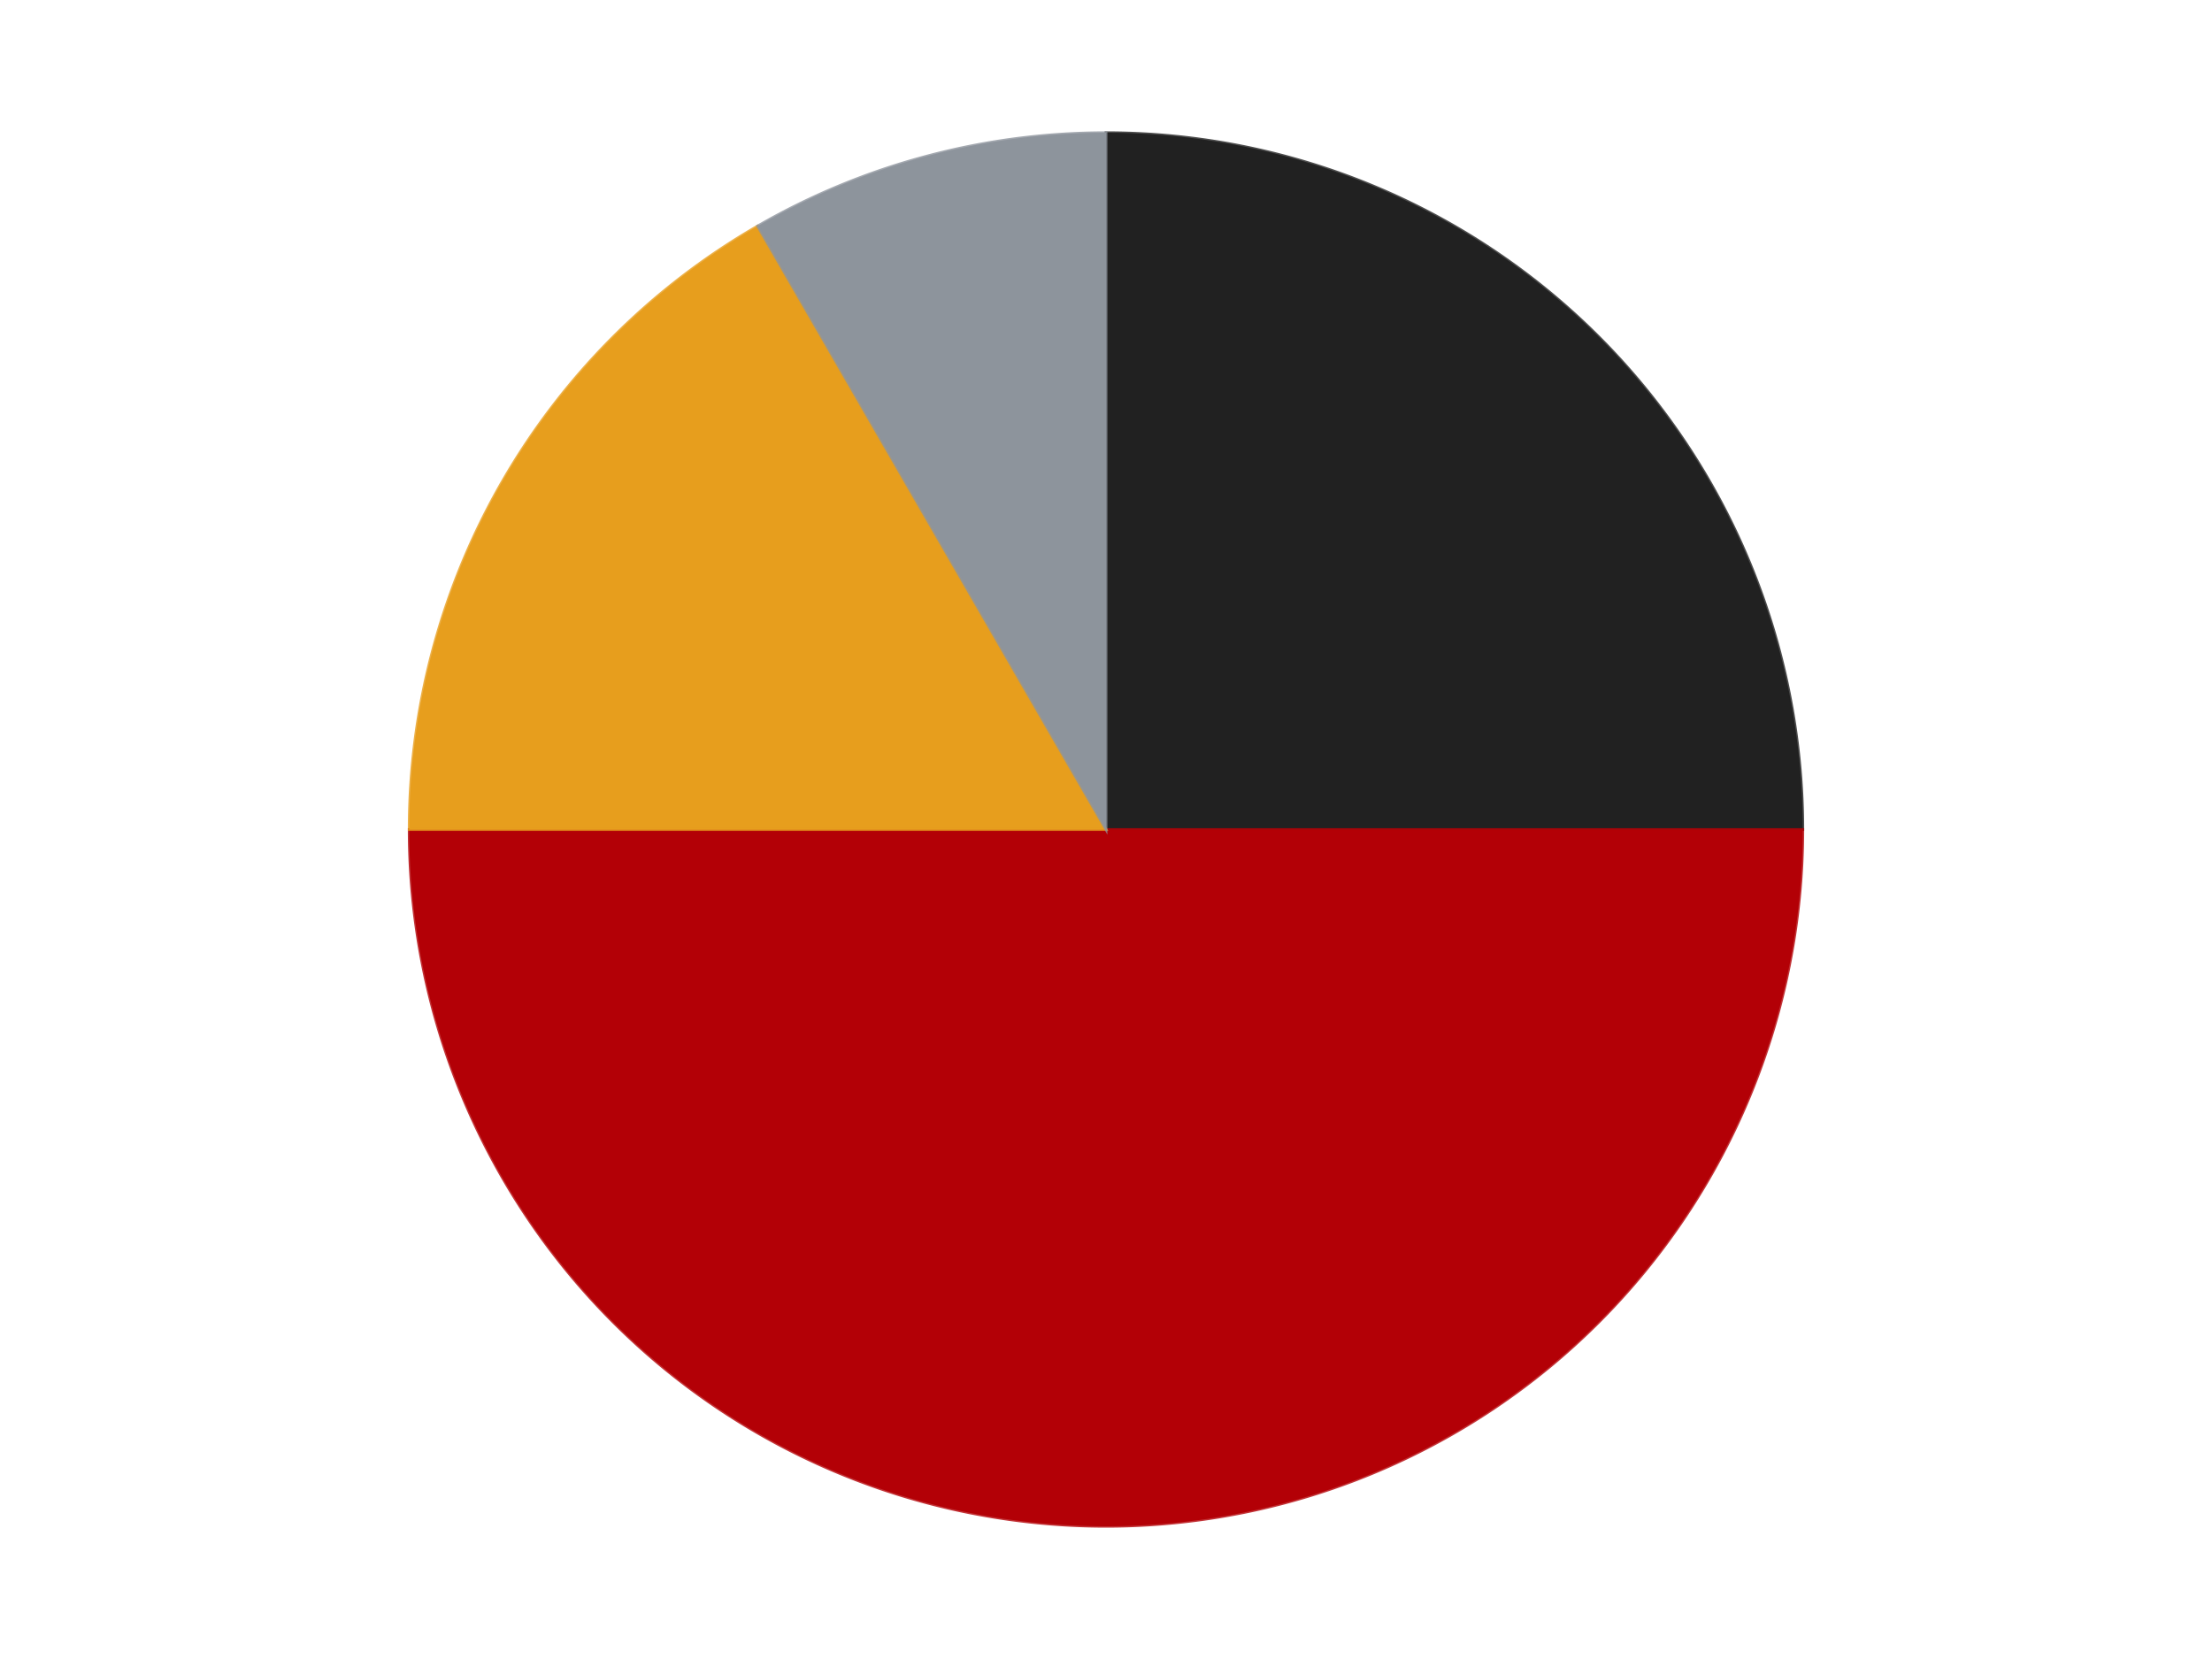
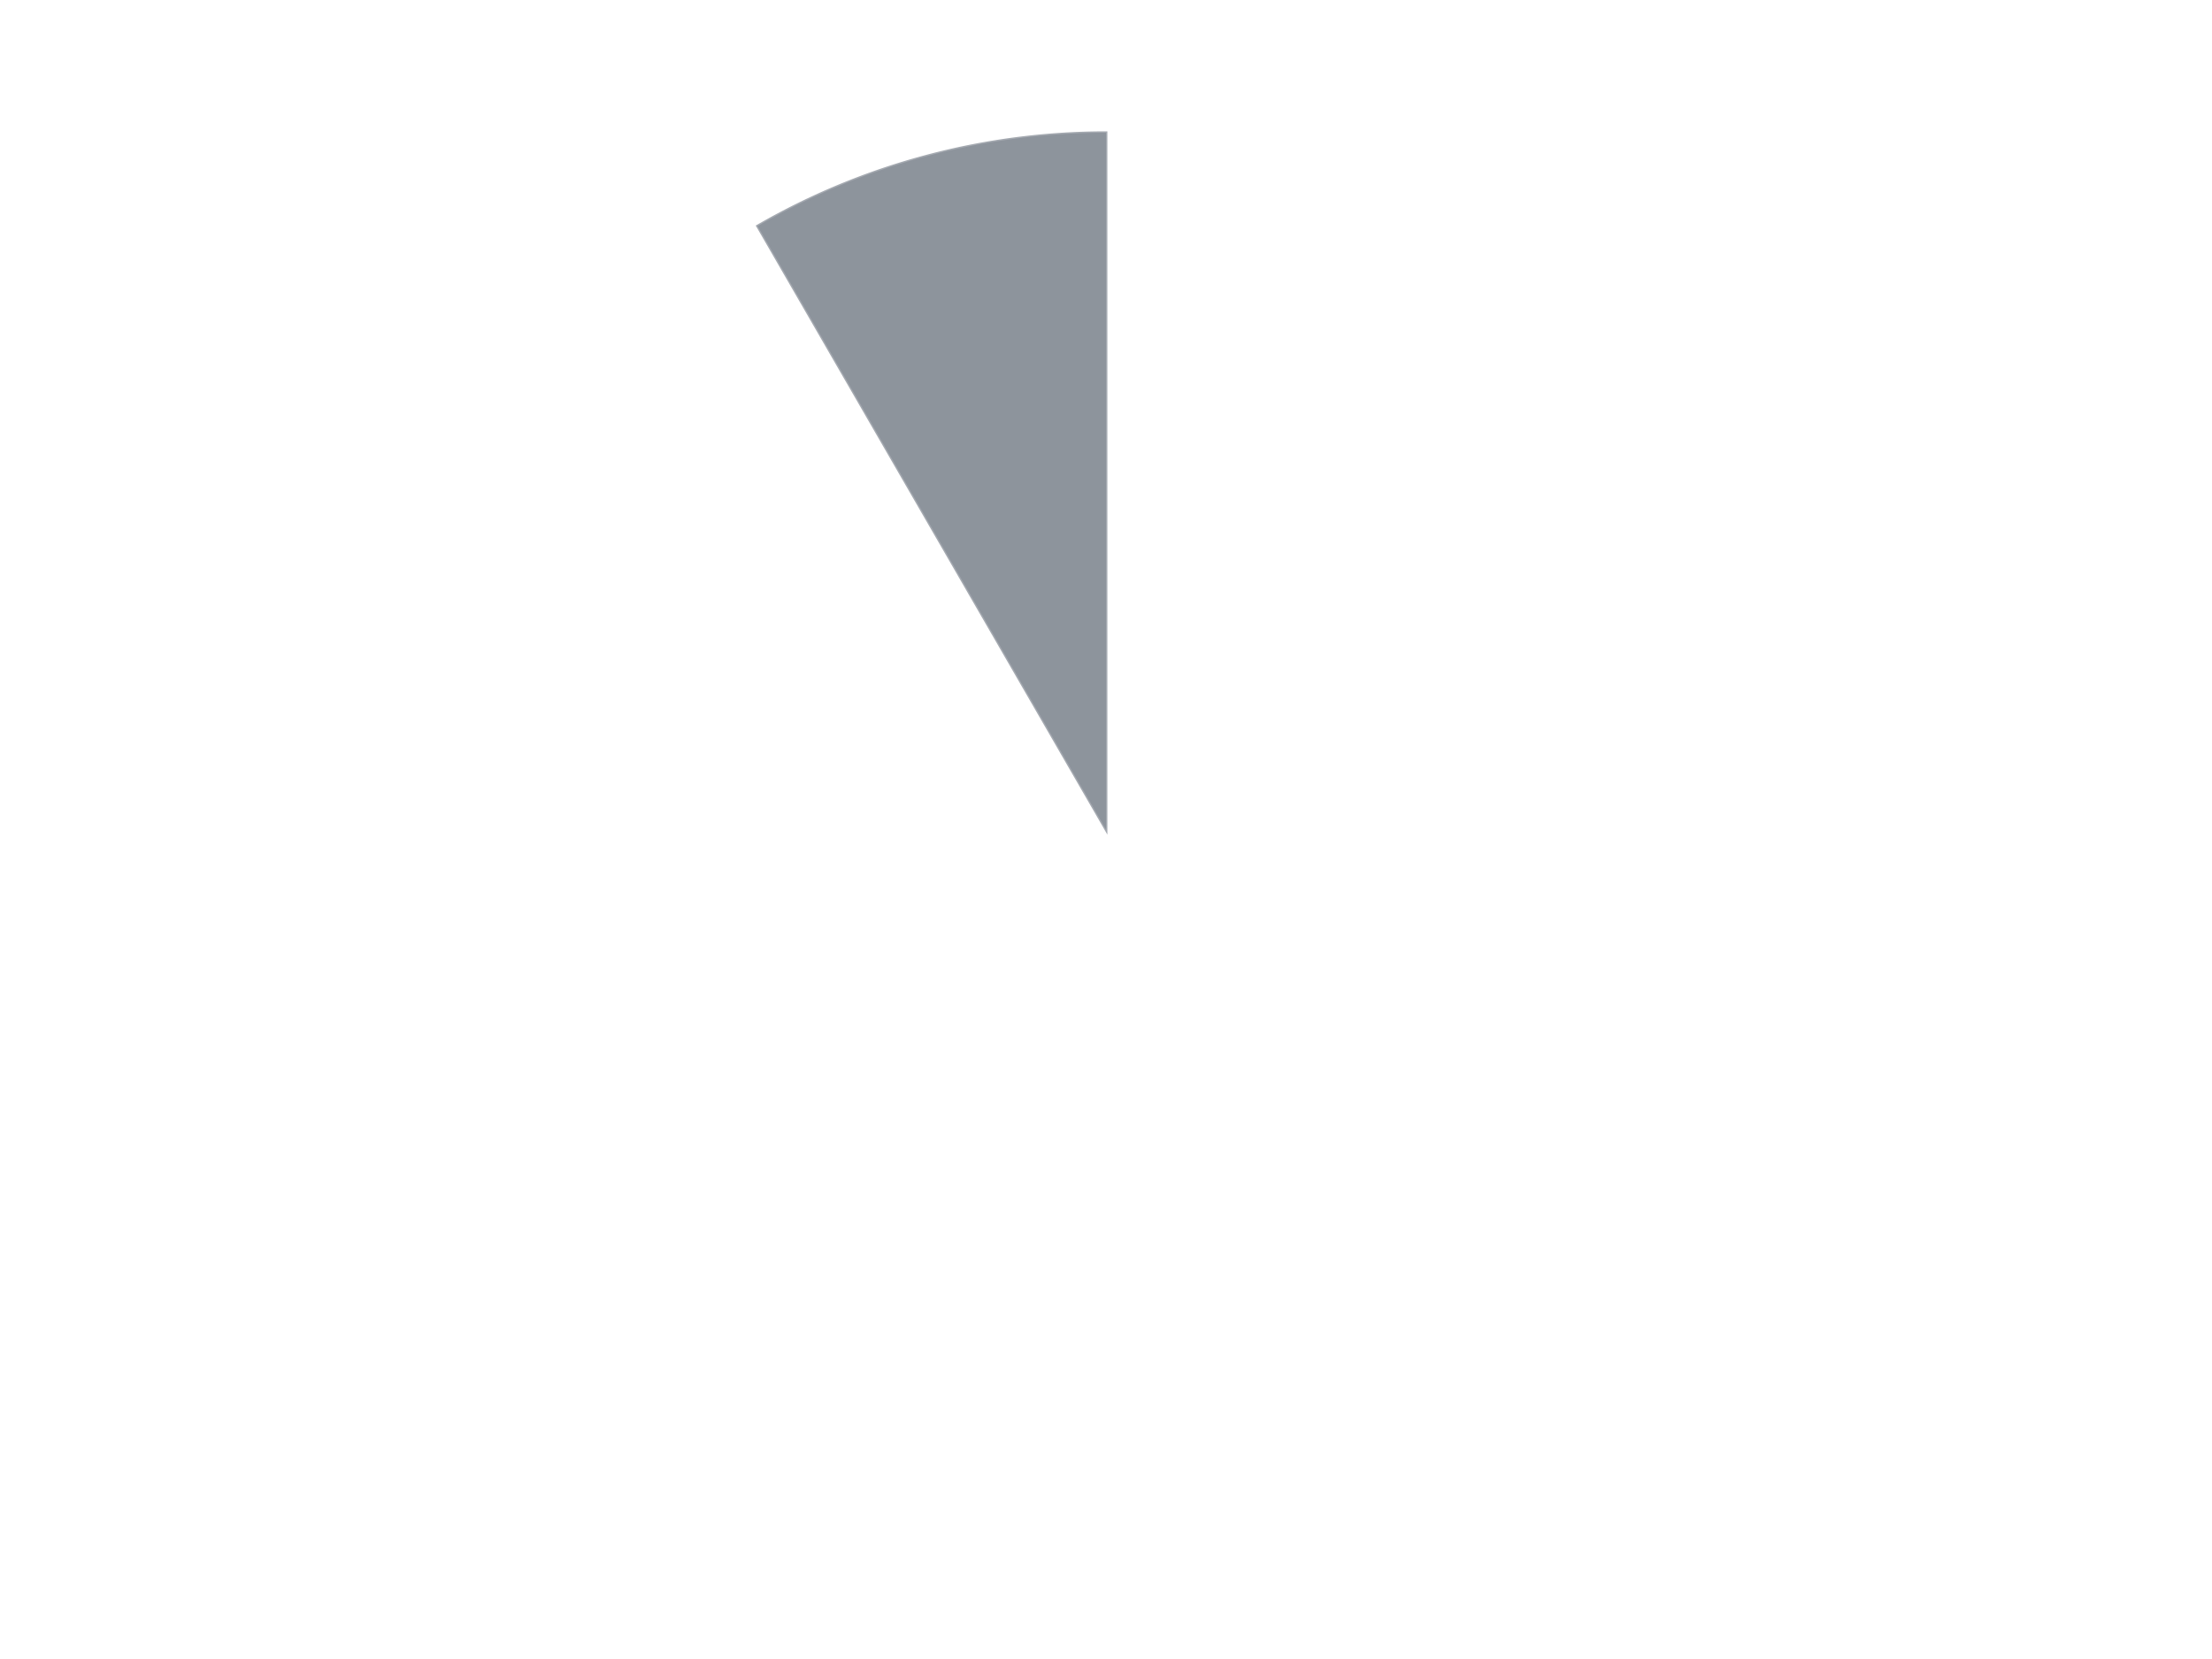
<svg xmlns="http://www.w3.org/2000/svg" xmlns:xlink="http://www.w3.org/1999/xlink" id="chart-b88dee30-e529-4b48-94c4-bb460465ba67" class="pygal-chart" viewBox="0 0 800 600">
  <defs>
    <style type="text/css">#chart-b88dee30-e529-4b48-94c4-bb460465ba67{-webkit-user-select:none;-webkit-font-smoothing:antialiased;font-family:Consolas,"Liberation Mono",Menlo,Courier,monospace}#chart-b88dee30-e529-4b48-94c4-bb460465ba67 .title{font-family:Consolas,"Liberation Mono",Menlo,Courier,monospace;font-size:16px}#chart-b88dee30-e529-4b48-94c4-bb460465ba67 .legends .legend text{font-family:Consolas,"Liberation Mono",Menlo,Courier,monospace;font-size:14px}#chart-b88dee30-e529-4b48-94c4-bb460465ba67 .axis text{font-family:Consolas,"Liberation Mono",Menlo,Courier,monospace;font-size:10px}#chart-b88dee30-e529-4b48-94c4-bb460465ba67 .axis text.major{font-family:Consolas,"Liberation Mono",Menlo,Courier,monospace;font-size:10px}#chart-b88dee30-e529-4b48-94c4-bb460465ba67 .text-overlay text.value{font-family:Consolas,"Liberation Mono",Menlo,Courier,monospace;font-size:16px}#chart-b88dee30-e529-4b48-94c4-bb460465ba67 .text-overlay text.label{font-family:Consolas,"Liberation Mono",Menlo,Courier,monospace;font-size:10px}#chart-b88dee30-e529-4b48-94c4-bb460465ba67 .tooltip{font-family:Consolas,"Liberation Mono",Menlo,Courier,monospace;font-size:14px}#chart-b88dee30-e529-4b48-94c4-bb460465ba67 text.no_data{font-family:Consolas,"Liberation Mono",Menlo,Courier,monospace;font-size:64px}
#chart-b88dee30-e529-4b48-94c4-bb460465ba67{background-color:transparent}#chart-b88dee30-e529-4b48-94c4-bb460465ba67 path,#chart-b88dee30-e529-4b48-94c4-bb460465ba67 line,#chart-b88dee30-e529-4b48-94c4-bb460465ba67 rect,#chart-b88dee30-e529-4b48-94c4-bb460465ba67 circle{-webkit-transition:150ms;-moz-transition:150ms;transition:150ms}#chart-b88dee30-e529-4b48-94c4-bb460465ba67 .graph &gt; .background{fill:transparent}#chart-b88dee30-e529-4b48-94c4-bb460465ba67 .plot &gt; .background{fill:transparent}#chart-b88dee30-e529-4b48-94c4-bb460465ba67 .graph{fill:rgba(0,0,0,.87)}#chart-b88dee30-e529-4b48-94c4-bb460465ba67 text.no_data{fill:rgba(0,0,0,1)}#chart-b88dee30-e529-4b48-94c4-bb460465ba67 .title{fill:rgba(0,0,0,1)}#chart-b88dee30-e529-4b48-94c4-bb460465ba67 .legends .legend text{fill:rgba(0,0,0,.87)}#chart-b88dee30-e529-4b48-94c4-bb460465ba67 .legends .legend:hover text{fill:rgba(0,0,0,1)}#chart-b88dee30-e529-4b48-94c4-bb460465ba67 .axis .line{stroke:rgba(0,0,0,1)}#chart-b88dee30-e529-4b48-94c4-bb460465ba67 .axis .guide.line{stroke:rgba(0,0,0,.54)}#chart-b88dee30-e529-4b48-94c4-bb460465ba67 .axis .major.line{stroke:rgba(0,0,0,.87)}#chart-b88dee30-e529-4b48-94c4-bb460465ba67 .axis text.major{fill:rgba(0,0,0,1)}#chart-b88dee30-e529-4b48-94c4-bb460465ba67 .axis.y .guides:hover .guide.line,#chart-b88dee30-e529-4b48-94c4-bb460465ba67 .line-graph .axis.x .guides:hover .guide.line,#chart-b88dee30-e529-4b48-94c4-bb460465ba67 .stackedline-graph .axis.x .guides:hover .guide.line,#chart-b88dee30-e529-4b48-94c4-bb460465ba67 .xy-graph .axis.x .guides:hover .guide.line{stroke:rgba(0,0,0,1)}#chart-b88dee30-e529-4b48-94c4-bb460465ba67 .axis .guides:hover text{fill:rgba(0,0,0,1)}#chart-b88dee30-e529-4b48-94c4-bb460465ba67 .reactive{fill-opacity:1.0;stroke-opacity:.8;stroke-width:1}#chart-b88dee30-e529-4b48-94c4-bb460465ba67 .ci{stroke:rgba(0,0,0,.87)}#chart-b88dee30-e529-4b48-94c4-bb460465ba67 .reactive.active,#chart-b88dee30-e529-4b48-94c4-bb460465ba67 .active .reactive{fill-opacity:0.6;stroke-opacity:.9;stroke-width:4}#chart-b88dee30-e529-4b48-94c4-bb460465ba67 .ci .reactive.active{stroke-width:1.5}#chart-b88dee30-e529-4b48-94c4-bb460465ba67 .series text{fill:rgba(0,0,0,1)}#chart-b88dee30-e529-4b48-94c4-bb460465ba67 .tooltip rect{fill:transparent;stroke:rgba(0,0,0,1);-webkit-transition:opacity 150ms;-moz-transition:opacity 150ms;transition:opacity 150ms}#chart-b88dee30-e529-4b48-94c4-bb460465ba67 .tooltip .label{fill:rgba(0,0,0,.87)}#chart-b88dee30-e529-4b48-94c4-bb460465ba67 .tooltip .label{fill:rgba(0,0,0,.87)}#chart-b88dee30-e529-4b48-94c4-bb460465ba67 .tooltip .legend{font-size:.8em;fill:rgba(0,0,0,.54)}#chart-b88dee30-e529-4b48-94c4-bb460465ba67 .tooltip .x_label{font-size:.6em;fill:rgba(0,0,0,1)}#chart-b88dee30-e529-4b48-94c4-bb460465ba67 .tooltip .xlink{font-size:.5em;text-decoration:underline}#chart-b88dee30-e529-4b48-94c4-bb460465ba67 .tooltip .value{font-size:1.5em}#chart-b88dee30-e529-4b48-94c4-bb460465ba67 .bound{font-size:.5em}#chart-b88dee30-e529-4b48-94c4-bb460465ba67 .max-value{font-size:.75em;fill:rgba(0,0,0,.54)}#chart-b88dee30-e529-4b48-94c4-bb460465ba67 .map-element{fill:transparent;stroke:rgba(0,0,0,.54) !important}#chart-b88dee30-e529-4b48-94c4-bb460465ba67 .map-element .reactive{fill-opacity:inherit;stroke-opacity:inherit}#chart-b88dee30-e529-4b48-94c4-bb460465ba67 .color-0,#chart-b88dee30-e529-4b48-94c4-bb460465ba67 .color-0 a:visited{stroke:#F44336;fill:#F44336}#chart-b88dee30-e529-4b48-94c4-bb460465ba67 .color-1,#chart-b88dee30-e529-4b48-94c4-bb460465ba67 .color-1 a:visited{stroke:#3F51B5;fill:#3F51B5}#chart-b88dee30-e529-4b48-94c4-bb460465ba67 .color-2,#chart-b88dee30-e529-4b48-94c4-bb460465ba67 .color-2 a:visited{stroke:#009688;fill:#009688}#chart-b88dee30-e529-4b48-94c4-bb460465ba67 .color-3,#chart-b88dee30-e529-4b48-94c4-bb460465ba67 .color-3 a:visited{stroke:#FFC107;fill:#FFC107}#chart-b88dee30-e529-4b48-94c4-bb460465ba67 .text-overlay .color-0 text{fill:black}#chart-b88dee30-e529-4b48-94c4-bb460465ba67 .text-overlay .color-1 text{fill:black}#chart-b88dee30-e529-4b48-94c4-bb460465ba67 .text-overlay .color-2 text{fill:black}#chart-b88dee30-e529-4b48-94c4-bb460465ba67 .text-overlay .color-3 text{fill:black}
#chart-b88dee30-e529-4b48-94c4-bb460465ba67 text.no_data{text-anchor:middle}#chart-b88dee30-e529-4b48-94c4-bb460465ba67 .guide.line{fill:none}#chart-b88dee30-e529-4b48-94c4-bb460465ba67 .centered{text-anchor:middle}#chart-b88dee30-e529-4b48-94c4-bb460465ba67 .title{text-anchor:middle}#chart-b88dee30-e529-4b48-94c4-bb460465ba67 .legends .legend text{fill-opacity:1}#chart-b88dee30-e529-4b48-94c4-bb460465ba67 .axis.x text{text-anchor:middle}#chart-b88dee30-e529-4b48-94c4-bb460465ba67 .axis.x:not(.web) text[transform]{text-anchor:start}#chart-b88dee30-e529-4b48-94c4-bb460465ba67 .axis.x:not(.web) text[transform].backwards{text-anchor:end}#chart-b88dee30-e529-4b48-94c4-bb460465ba67 .axis.y text{text-anchor:end}#chart-b88dee30-e529-4b48-94c4-bb460465ba67 .axis.y text[transform].backwards{text-anchor:start}#chart-b88dee30-e529-4b48-94c4-bb460465ba67 .axis.y2 text{text-anchor:start}#chart-b88dee30-e529-4b48-94c4-bb460465ba67 .axis.y2 text[transform].backwards{text-anchor:end}#chart-b88dee30-e529-4b48-94c4-bb460465ba67 .axis .guide.line{stroke-dasharray:4,4;stroke:black}#chart-b88dee30-e529-4b48-94c4-bb460465ba67 .axis .major.guide.line{stroke-dasharray:6,6;stroke:black}#chart-b88dee30-e529-4b48-94c4-bb460465ba67 .horizontal .axis.y .guide.line,#chart-b88dee30-e529-4b48-94c4-bb460465ba67 .horizontal .axis.y2 .guide.line,#chart-b88dee30-e529-4b48-94c4-bb460465ba67 .vertical .axis.x .guide.line{opacity:0}#chart-b88dee30-e529-4b48-94c4-bb460465ba67 .horizontal .axis.always_show .guide.line,#chart-b88dee30-e529-4b48-94c4-bb460465ba67 .vertical .axis.always_show .guide.line{opacity:1 !important}#chart-b88dee30-e529-4b48-94c4-bb460465ba67 .axis.y .guides:hover .guide.line,#chart-b88dee30-e529-4b48-94c4-bb460465ba67 .axis.y2 .guides:hover .guide.line,#chart-b88dee30-e529-4b48-94c4-bb460465ba67 .axis.x .guides:hover .guide.line{opacity:1}#chart-b88dee30-e529-4b48-94c4-bb460465ba67 .axis .guides:hover text{opacity:1}#chart-b88dee30-e529-4b48-94c4-bb460465ba67 .nofill{fill:none}#chart-b88dee30-e529-4b48-94c4-bb460465ba67 .subtle-fill{fill-opacity:.2}#chart-b88dee30-e529-4b48-94c4-bb460465ba67 .dot{stroke-width:1px;fill-opacity:1;stroke-opacity:1}#chart-b88dee30-e529-4b48-94c4-bb460465ba67 .dot.active{stroke-width:5px}#chart-b88dee30-e529-4b48-94c4-bb460465ba67 .dot.negative{fill:transparent}#chart-b88dee30-e529-4b48-94c4-bb460465ba67 text,#chart-b88dee30-e529-4b48-94c4-bb460465ba67 tspan{stroke:none !important}#chart-b88dee30-e529-4b48-94c4-bb460465ba67 .series text.active{opacity:1}#chart-b88dee30-e529-4b48-94c4-bb460465ba67 .tooltip rect{fill-opacity:.95;stroke-width:.5}#chart-b88dee30-e529-4b48-94c4-bb460465ba67 .tooltip text{fill-opacity:1}#chart-b88dee30-e529-4b48-94c4-bb460465ba67 .showable{visibility:hidden}#chart-b88dee30-e529-4b48-94c4-bb460465ba67 .showable.shown{visibility:visible}#chart-b88dee30-e529-4b48-94c4-bb460465ba67 .gauge-background{fill:rgba(229,229,229,1);stroke:none}#chart-b88dee30-e529-4b48-94c4-bb460465ba67 .bg-lines{stroke:transparent;stroke-width:2px}</style>
    <script type="text/javascript">window.pygal = window.pygal || {};window.pygal.config = window.pygal.config || {};window.pygal.config['b88dee30-e529-4b48-94c4-bb460465ba67'] = {"allow_interruptions": false, "box_mode": "extremes", "classes": ["pygal-chart"], "css": ["file://style.css", "file://graph.css"], "defs": [], "disable_xml_declaration": false, "dots_size": 2.5, "dynamic_print_values": false, "explicit_size": false, "fill": false, "force_uri_protocol": "https", "formatter": null, "half_pie": false, "height": 600, "include_x_axis": false, "inner_radius": 0, "interpolate": null, "interpolation_parameters": {}, "interpolation_precision": 250, "inverse_y_axis": false, "js": ["//kozea.github.io/pygal.js/2.0.x/pygal-tooltips.min.js"], "legend_at_bottom": false, "legend_at_bottom_columns": null, "legend_box_size": 12, "logarithmic": false, "margin": 20, "margin_bottom": null, "margin_left": null, "margin_right": null, "margin_top": null, "max_scale": 16, "min_scale": 4, "missing_value_fill_truncation": "x", "no_data_text": "No data", "no_prefix": false, "order_min": null, "pretty_print": false, "print_labels": false, "print_values": false, "print_values_position": "center", "print_zeroes": true, "range": null, "rounded_bars": null, "secondary_range": null, "show_dots": true, "show_legend": false, "show_minor_x_labels": true, "show_minor_y_labels": true, "show_only_major_dots": false, "show_x_guides": false, "show_x_labels": true, "show_y_guides": true, "show_y_labels": true, "spacing": 10, "stack_from_top": false, "strict": false, "stroke": true, "stroke_style": null, "style": {"background": "transparent", "ci_colors": [], "colors": ["#F44336", "#3F51B5", "#009688", "#FFC107", "#FF5722", "#9C27B0", "#03A9F4", "#8BC34A", "#FF9800", "#E91E63", "#2196F3", "#4CAF50", "#FFEB3B", "#673AB7", "#00BCD4", "#CDDC39", "#9E9E9E", "#607D8B"], "dot_opacity": "1", "font_family": "Consolas, \"Liberation Mono\", Menlo, Courier, monospace", "foreground": "rgba(0, 0, 0, .87)", "foreground_strong": "rgba(0, 0, 0, 1)", "foreground_subtle": "rgba(0, 0, 0, .54)", "guide_stroke_color": "black", "guide_stroke_dasharray": "4,4", "label_font_family": "Consolas, \"Liberation Mono\", Menlo, Courier, monospace", "label_font_size": 10, "legend_font_family": "Consolas, \"Liberation Mono\", Menlo, Courier, monospace", "legend_font_size": 14, "major_guide_stroke_color": "black", "major_guide_stroke_dasharray": "6,6", "major_label_font_family": "Consolas, \"Liberation Mono\", Menlo, Courier, monospace", "major_label_font_size": 10, "no_data_font_family": "Consolas, \"Liberation Mono\", Menlo, Courier, monospace", "no_data_font_size": 64, "opacity": "1.0", "opacity_hover": "0.6", "plot_background": "transparent", "stroke_opacity": ".8", "stroke_opacity_hover": ".9", "stroke_width": "1", "stroke_width_hover": "4", "title_font_family": "Consolas, \"Liberation Mono\", Menlo, Courier, monospace", "title_font_size": 16, "tooltip_font_family": "Consolas, \"Liberation Mono\", Menlo, Courier, monospace", "tooltip_font_size": 14, "transition": "150ms", "value_background": "rgba(229, 229, 229, 1)", "value_colors": [], "value_font_family": "Consolas, \"Liberation Mono\", Menlo, Courier, monospace", "value_font_size": 16, "value_label_font_family": "Consolas, \"Liberation Mono\", Menlo, Courier, monospace", "value_label_font_size": 10}, "title": null, "tooltip_border_radius": 0, "tooltip_fancy_mode": true, "truncate_label": null, "truncate_legend": null, "width": 800, "x_label_rotation": 0, "x_labels": null, "x_labels_major": null, "x_labels_major_count": null, "x_labels_major_every": null, "x_title": null, "xrange": null, "y_label_rotation": 0, "y_labels": null, "y_labels_major": null, "y_labels_major_count": null, "y_labels_major_every": null, "y_title": null, "zero": 0, "legends": ["Black", "Red", "Pearl Gold", "Flat Silver"]}</script>
    <script type="text/javascript" xlink:href="https://kozea.github.io/pygal.js/2.0.x/pygal-tooltips.min.js" />
  </defs>
  <title>Pygal</title>
  <g class="graph pie-graph vertical">
    <rect x="0" y="0" width="800" height="600" class="background" />
    <g transform="translate(20, 20)" class="plot">
-       <rect x="0" y="0" width="760" height="560" class="background" />
      <g class="series serie-0 color-0">
        <g class="slices">
          <g class="slice" style="fill: #212121; stroke: #212121">
-             <path d="M380 28 A252 252 0 0 1 632 280 L380 280 A0 0 0 0 0 380 280 z" class="slice reactive tooltip-trigger" />
            <desc class="value">3</desc>
            <desc class="x centered">469.09545442950497</desc>
            <desc class="y centered">190.904545570495</desc>
          </g>
        </g>
      </g>
      <g class="series serie-1 color-1">
        <g class="slices">
          <g class="slice" style="fill: #B30006; stroke: #B30006">
-             <path d="M632 280 A252 252 0 0 1 128 280 L380 280 A0 0 0 0 0 380 280 z" class="slice reactive tooltip-trigger" />
            <desc class="value">6</desc>
            <desc class="x centered">380.0</desc>
            <desc class="y centered">406.0</desc>
          </g>
        </g>
      </g>
      <g class="series serie-2 color-2">
        <g class="slices">
          <g class="slice" style="fill: #E79E1D; stroke: #E79E1D">
-             <path d="M128 280 A252 252 0 0 1 254 61.762 L380 280 A0 0 0 0 0 380 280 z" class="slice reactive tooltip-trigger" />
            <desc class="value">2</desc>
            <desc class="x centered">270.8807991231607</desc>
            <desc class="y centered">217.0</desc>
          </g>
        </g>
      </g>
      <g class="series serie-3 color-3">
        <g class="slices">
          <g class="slice" style="fill: #8D949C; stroke: #8D949C">
            <path d="M254 61.762 A252 252 0 0 1 380 28 L380 280 A0 0 0 0 0 380 280 z" class="slice reactive tooltip-trigger" />
            <desc class="value">1</desc>
            <desc class="x centered">347.38880031708226</desc>
            <desc class="y centered">158.2933458875774</desc>
          </g>
        </g>
      </g>
    </g>
    <g class="titles" />
    <g transform="translate(20, 20)" class="plot overlay">
      <g class="series serie-0 color-0" />
      <g class="series serie-1 color-1" />
      <g class="series serie-2 color-2" />
      <g class="series serie-3 color-3" />
    </g>
    <g transform="translate(20, 20)" class="plot text-overlay">
      <g class="series serie-0 color-0" />
      <g class="series serie-1 color-1" />
      <g class="series serie-2 color-2" />
      <g class="series serie-3 color-3" />
    </g>
    <g transform="translate(20, 20)" class="plot tooltip-overlay">
      <g transform="translate(0 0)" style="opacity: 0" class="tooltip">
        <rect rx="0" ry="0" width="0" height="0" class="tooltip-box" />
        <g class="text" />
      </g>
    </g>
  </g>
</svg>